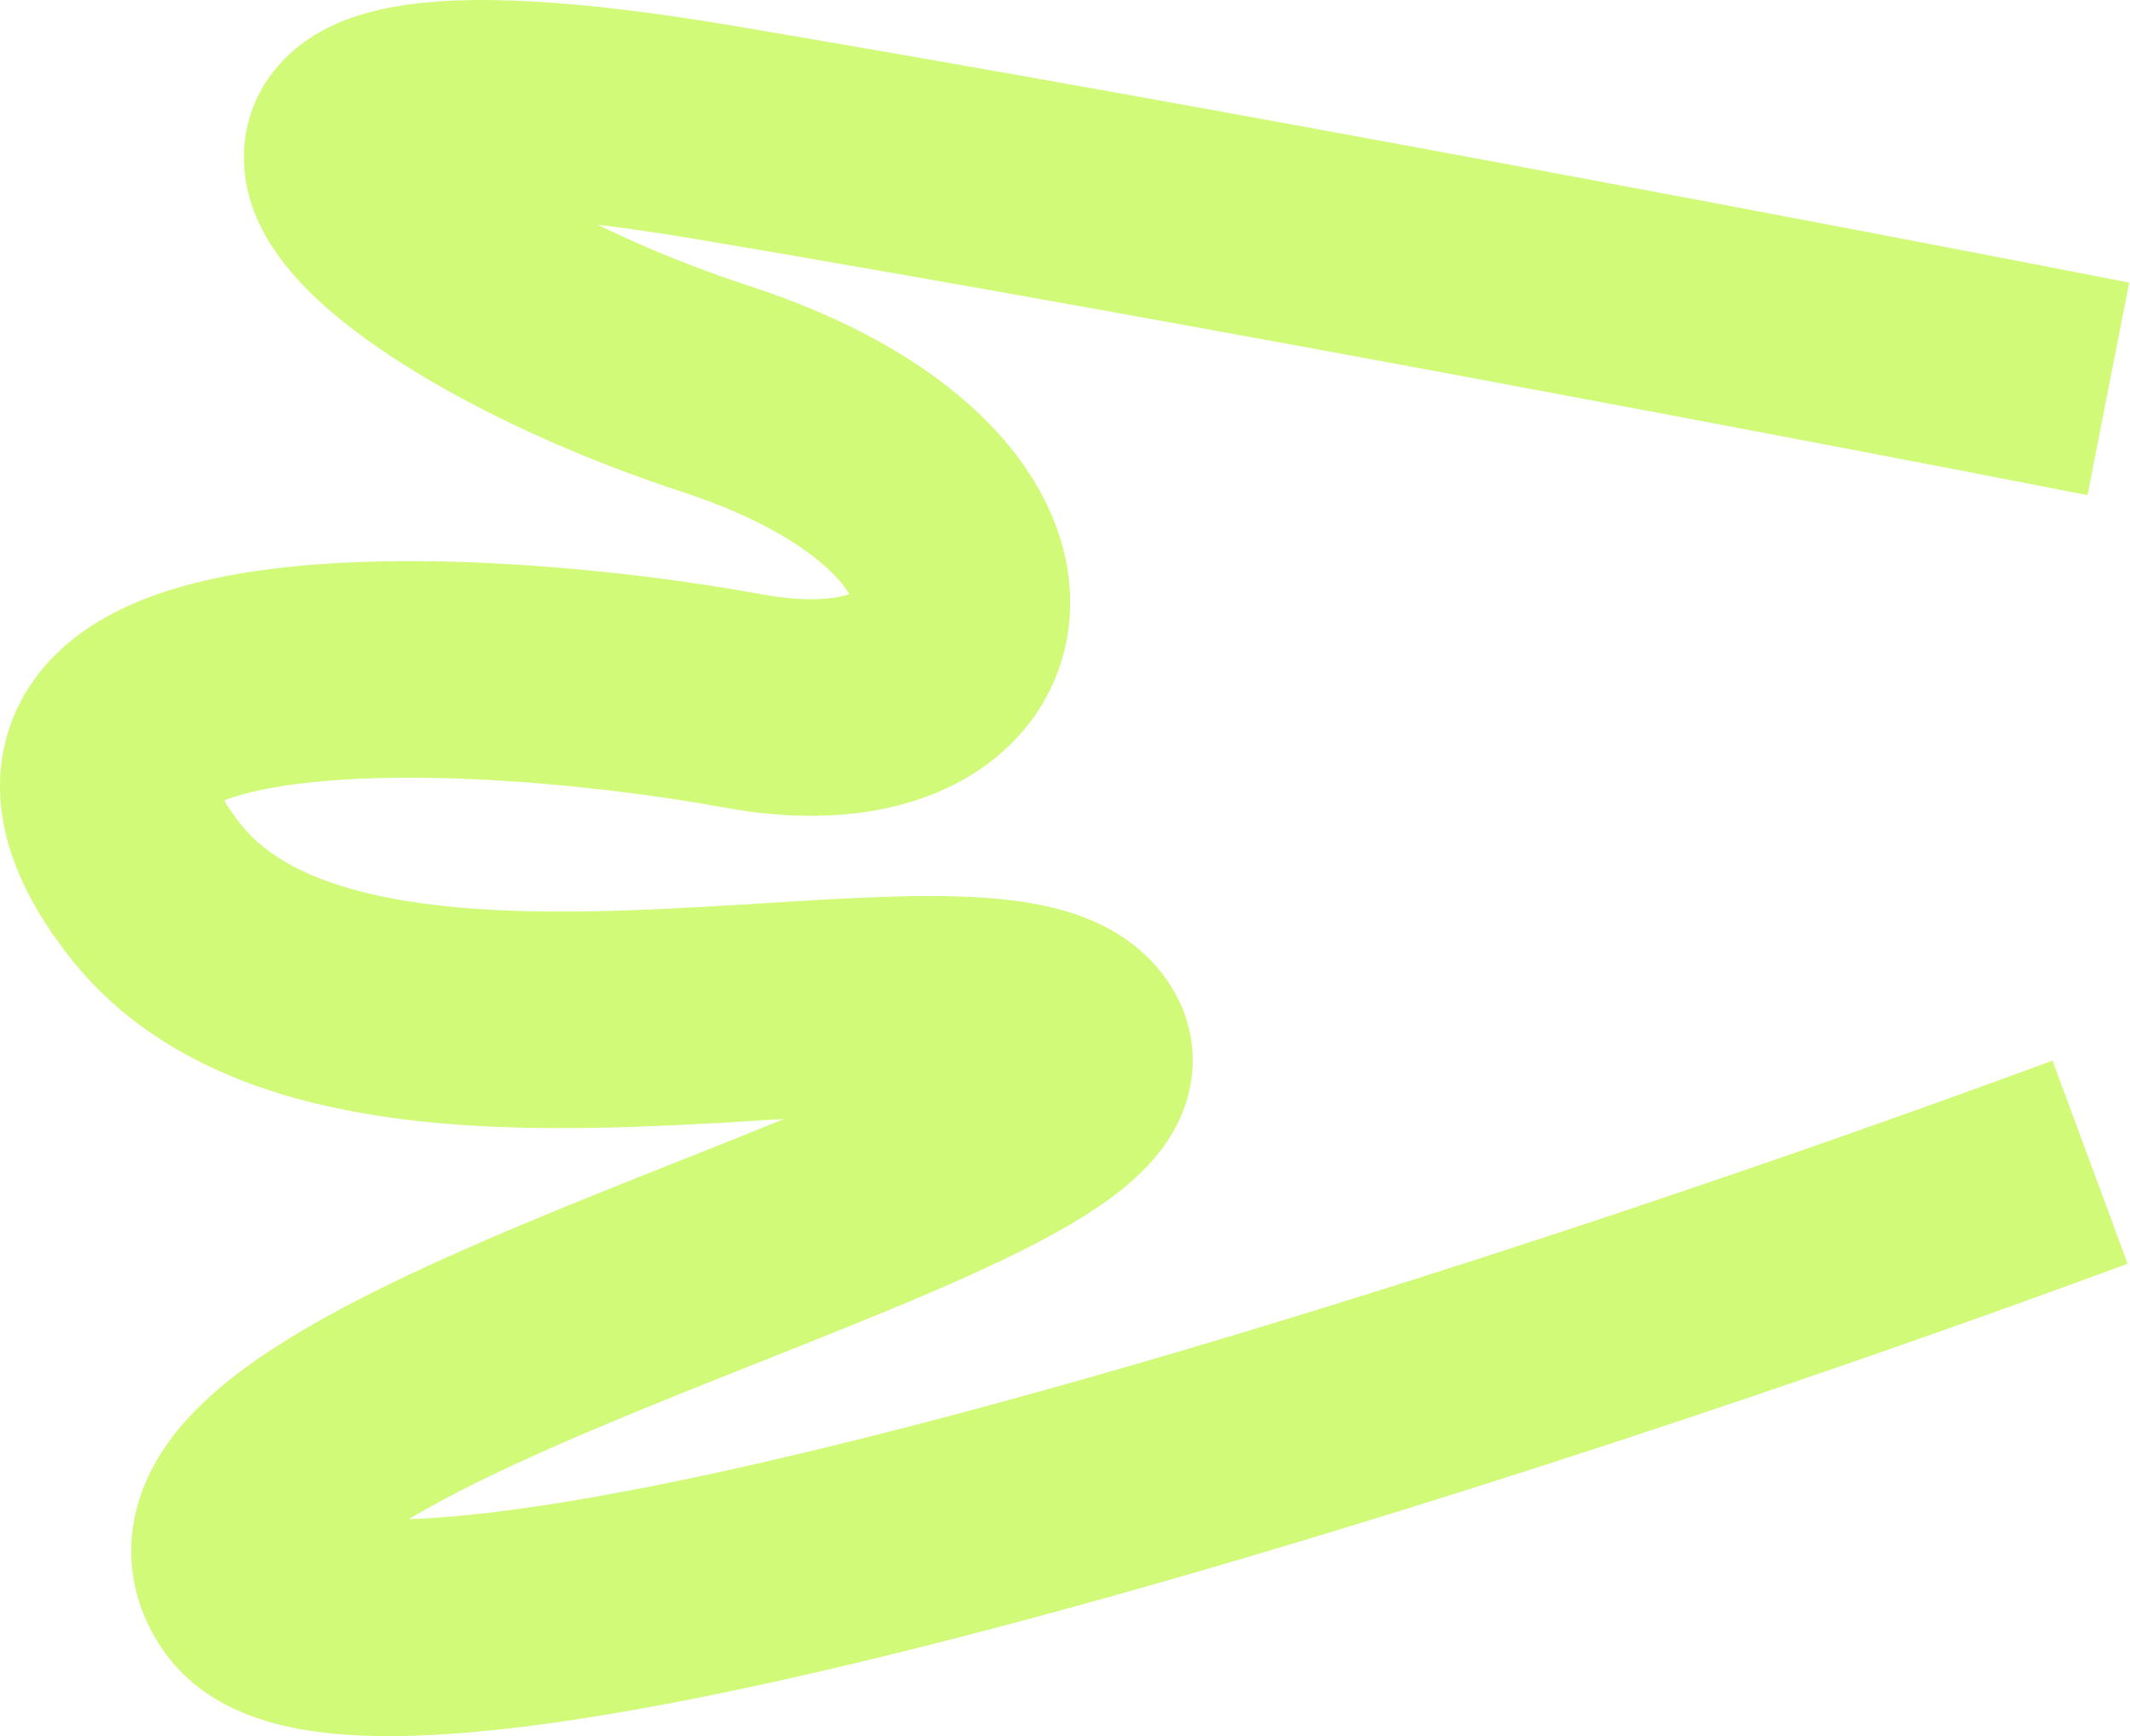
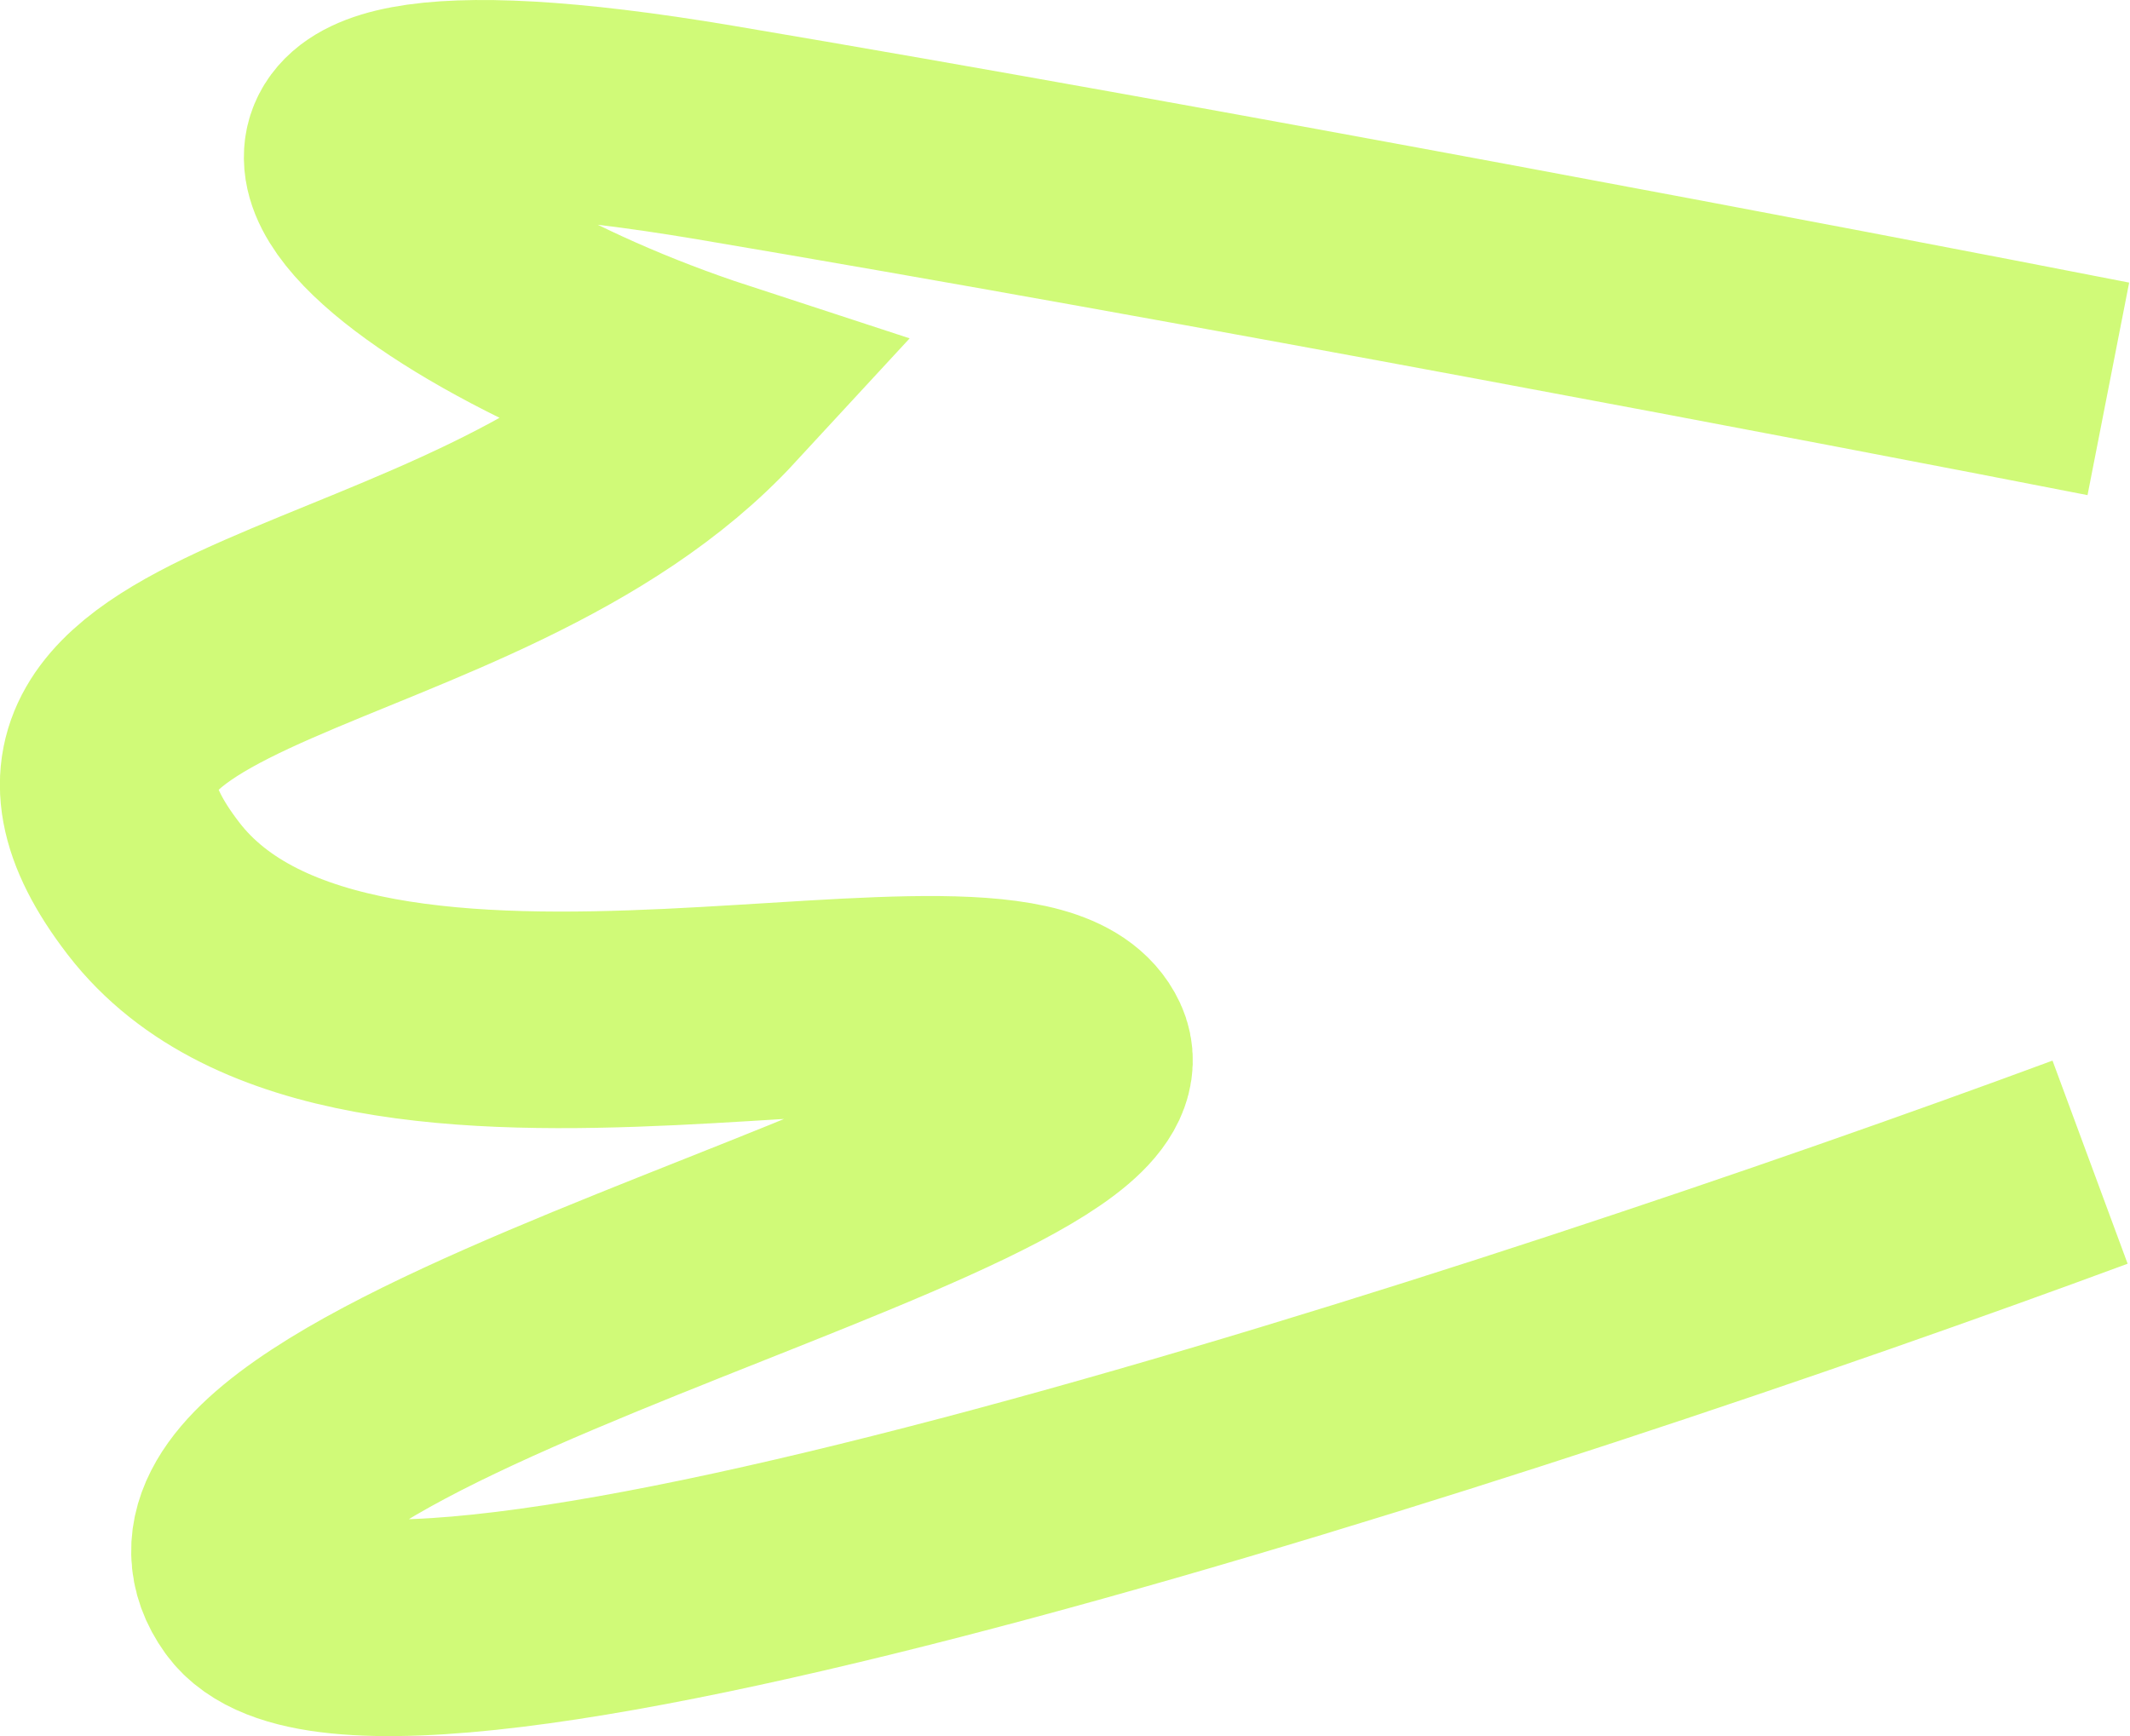
<svg xmlns="http://www.w3.org/2000/svg" width="1180" height="962" viewBox="0 0 1180 962" fill="none">
-   <path d="M1168 215.473C1022.46 186.974 664.385 118.674 396.449 73.475C61.53 16.975 203.702 152.474 396.449 215.473C589.196 278.473 562.223 415.972 412.183 388.472C262.144 360.972 -26.696 347.472 85.131 492.471C196.958 637.47 565.032 507.471 599.311 580.97C633.59 654.47 60.968 770.969 140.202 880.968C203.589 968.967 845.069 759.635 1157.88 643.97" stroke="#C4F956" stroke-opacity="0.8" stroke-width="120" />
+   <path d="M1168 215.473C1022.46 186.974 664.385 118.674 396.449 73.475C61.53 16.975 203.702 152.474 396.449 215.473C262.144 360.972 -26.696 347.472 85.131 492.471C196.958 637.47 565.032 507.471 599.311 580.97C633.59 654.47 60.968 770.969 140.202 880.968C203.589 968.967 845.069 759.635 1157.88 643.97" stroke="#C4F956" stroke-opacity="0.8" stroke-width="120" />
</svg>